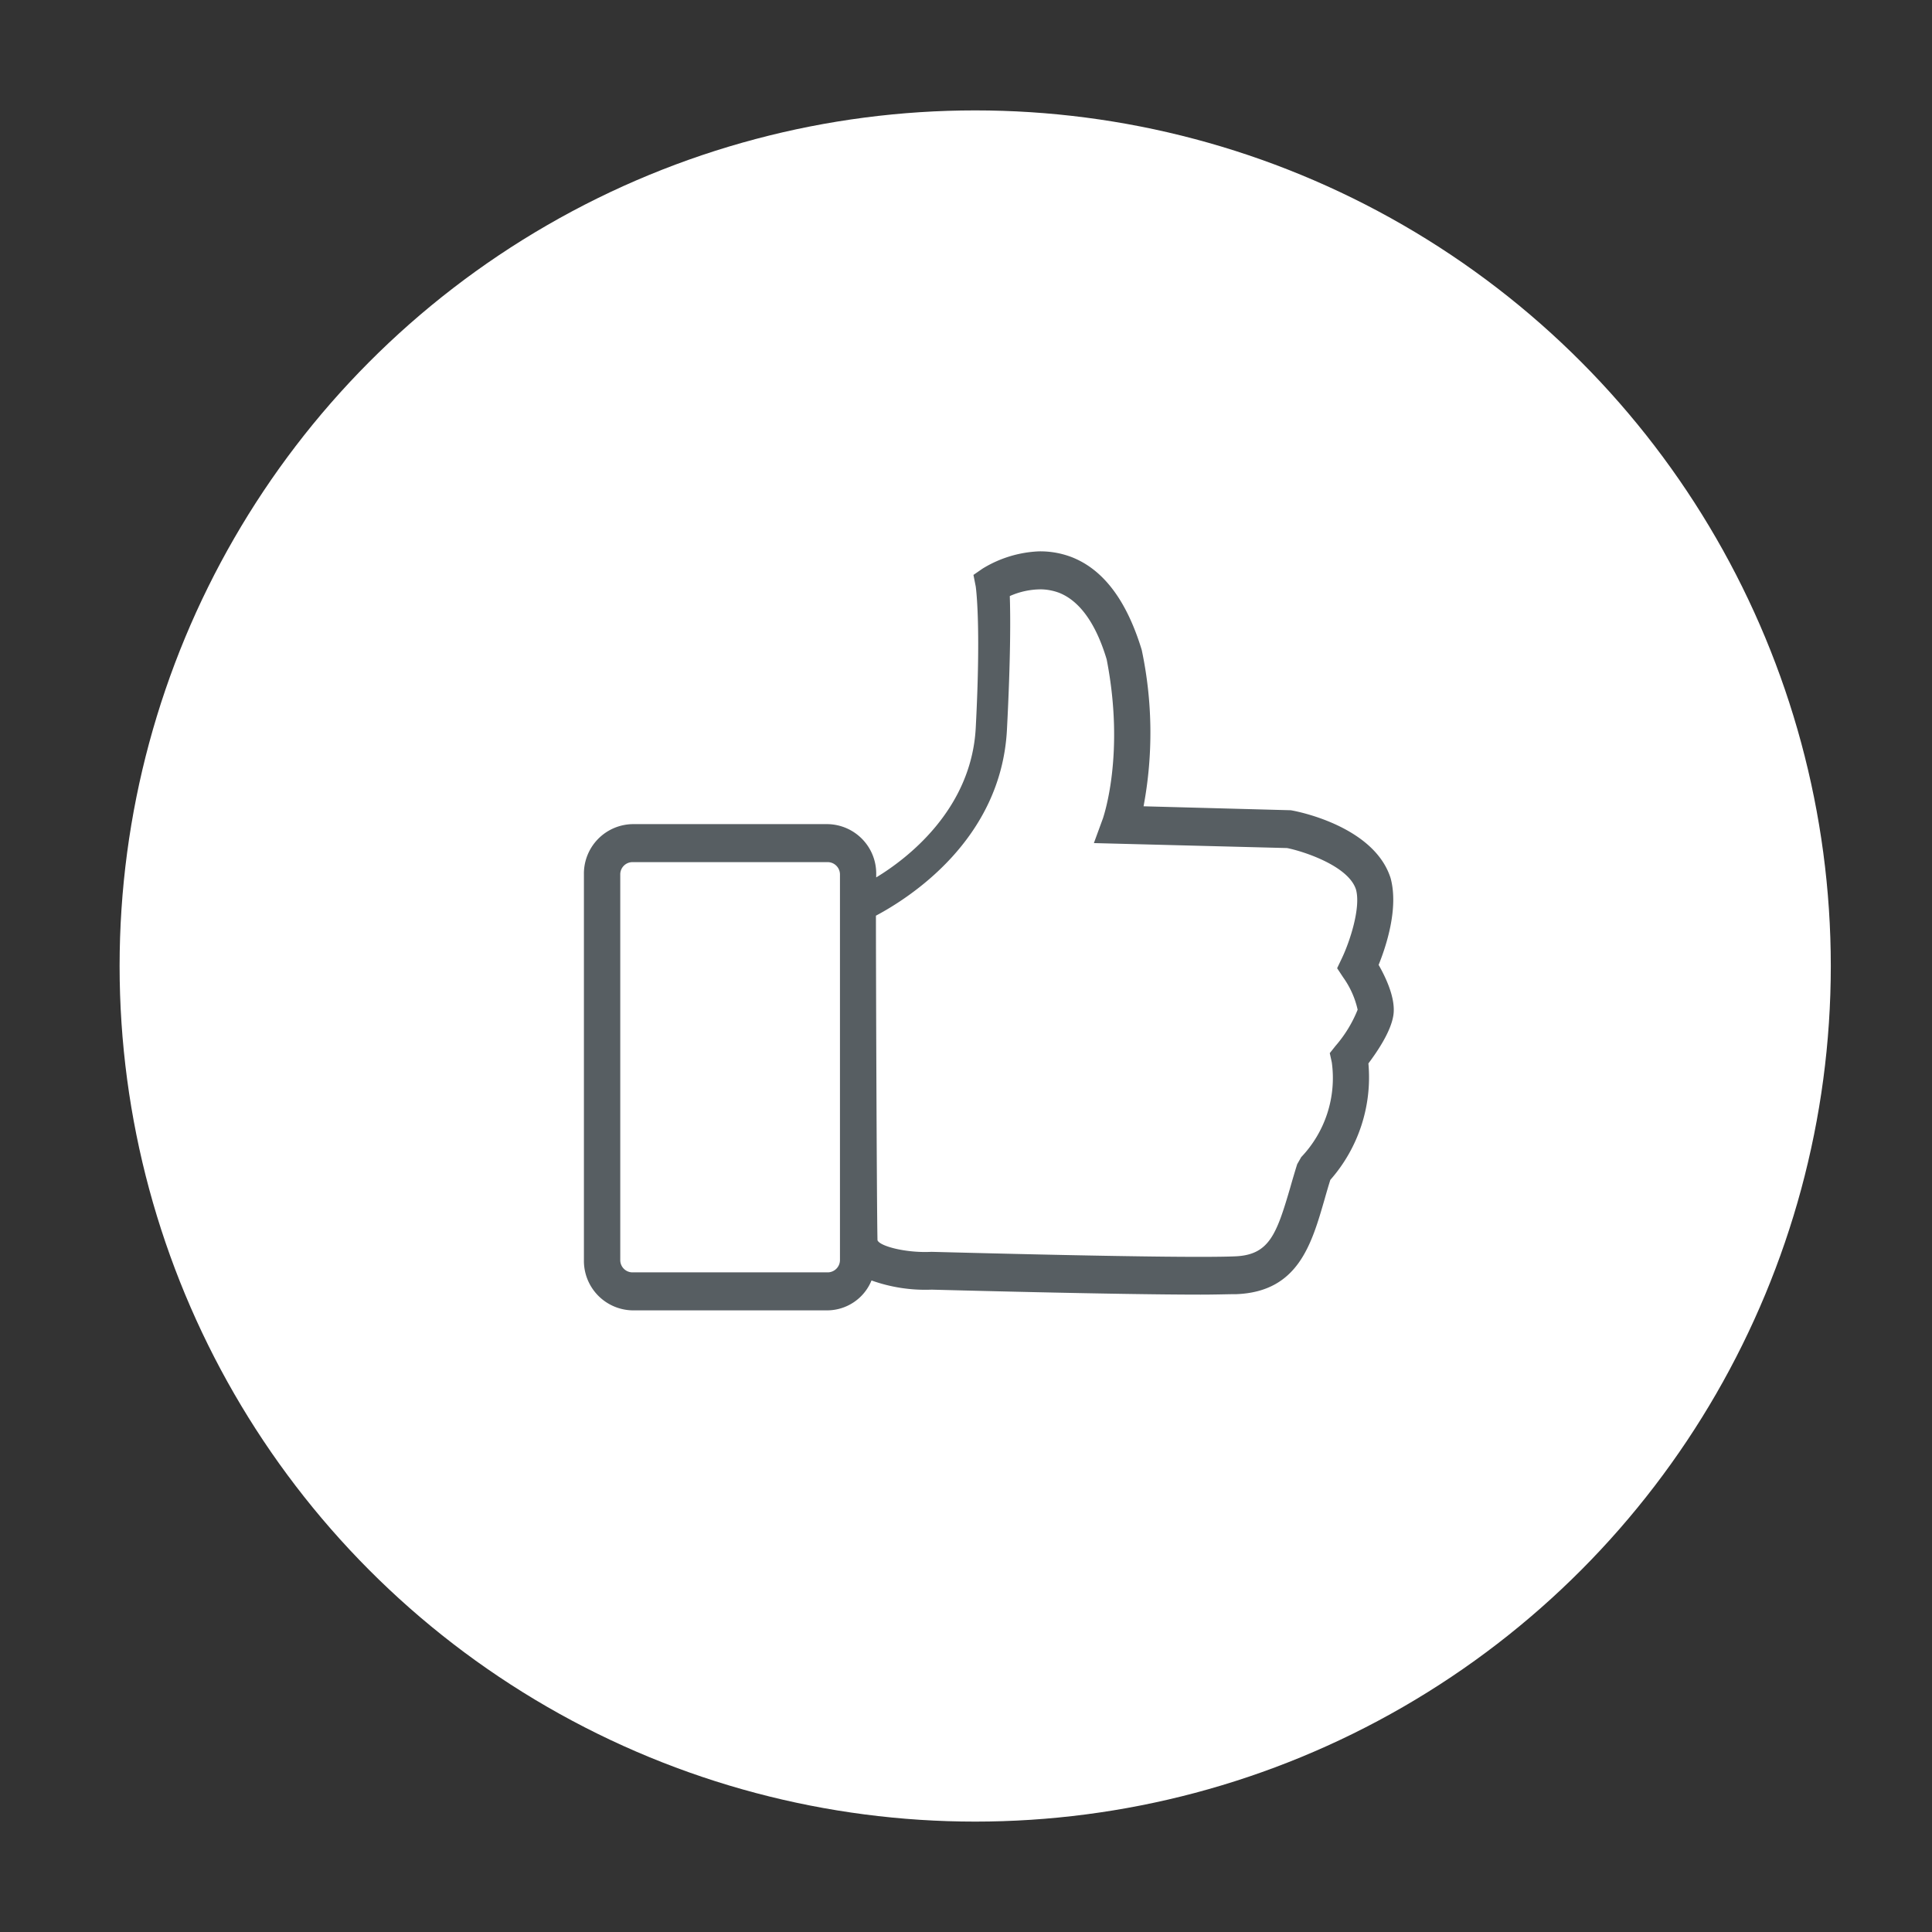
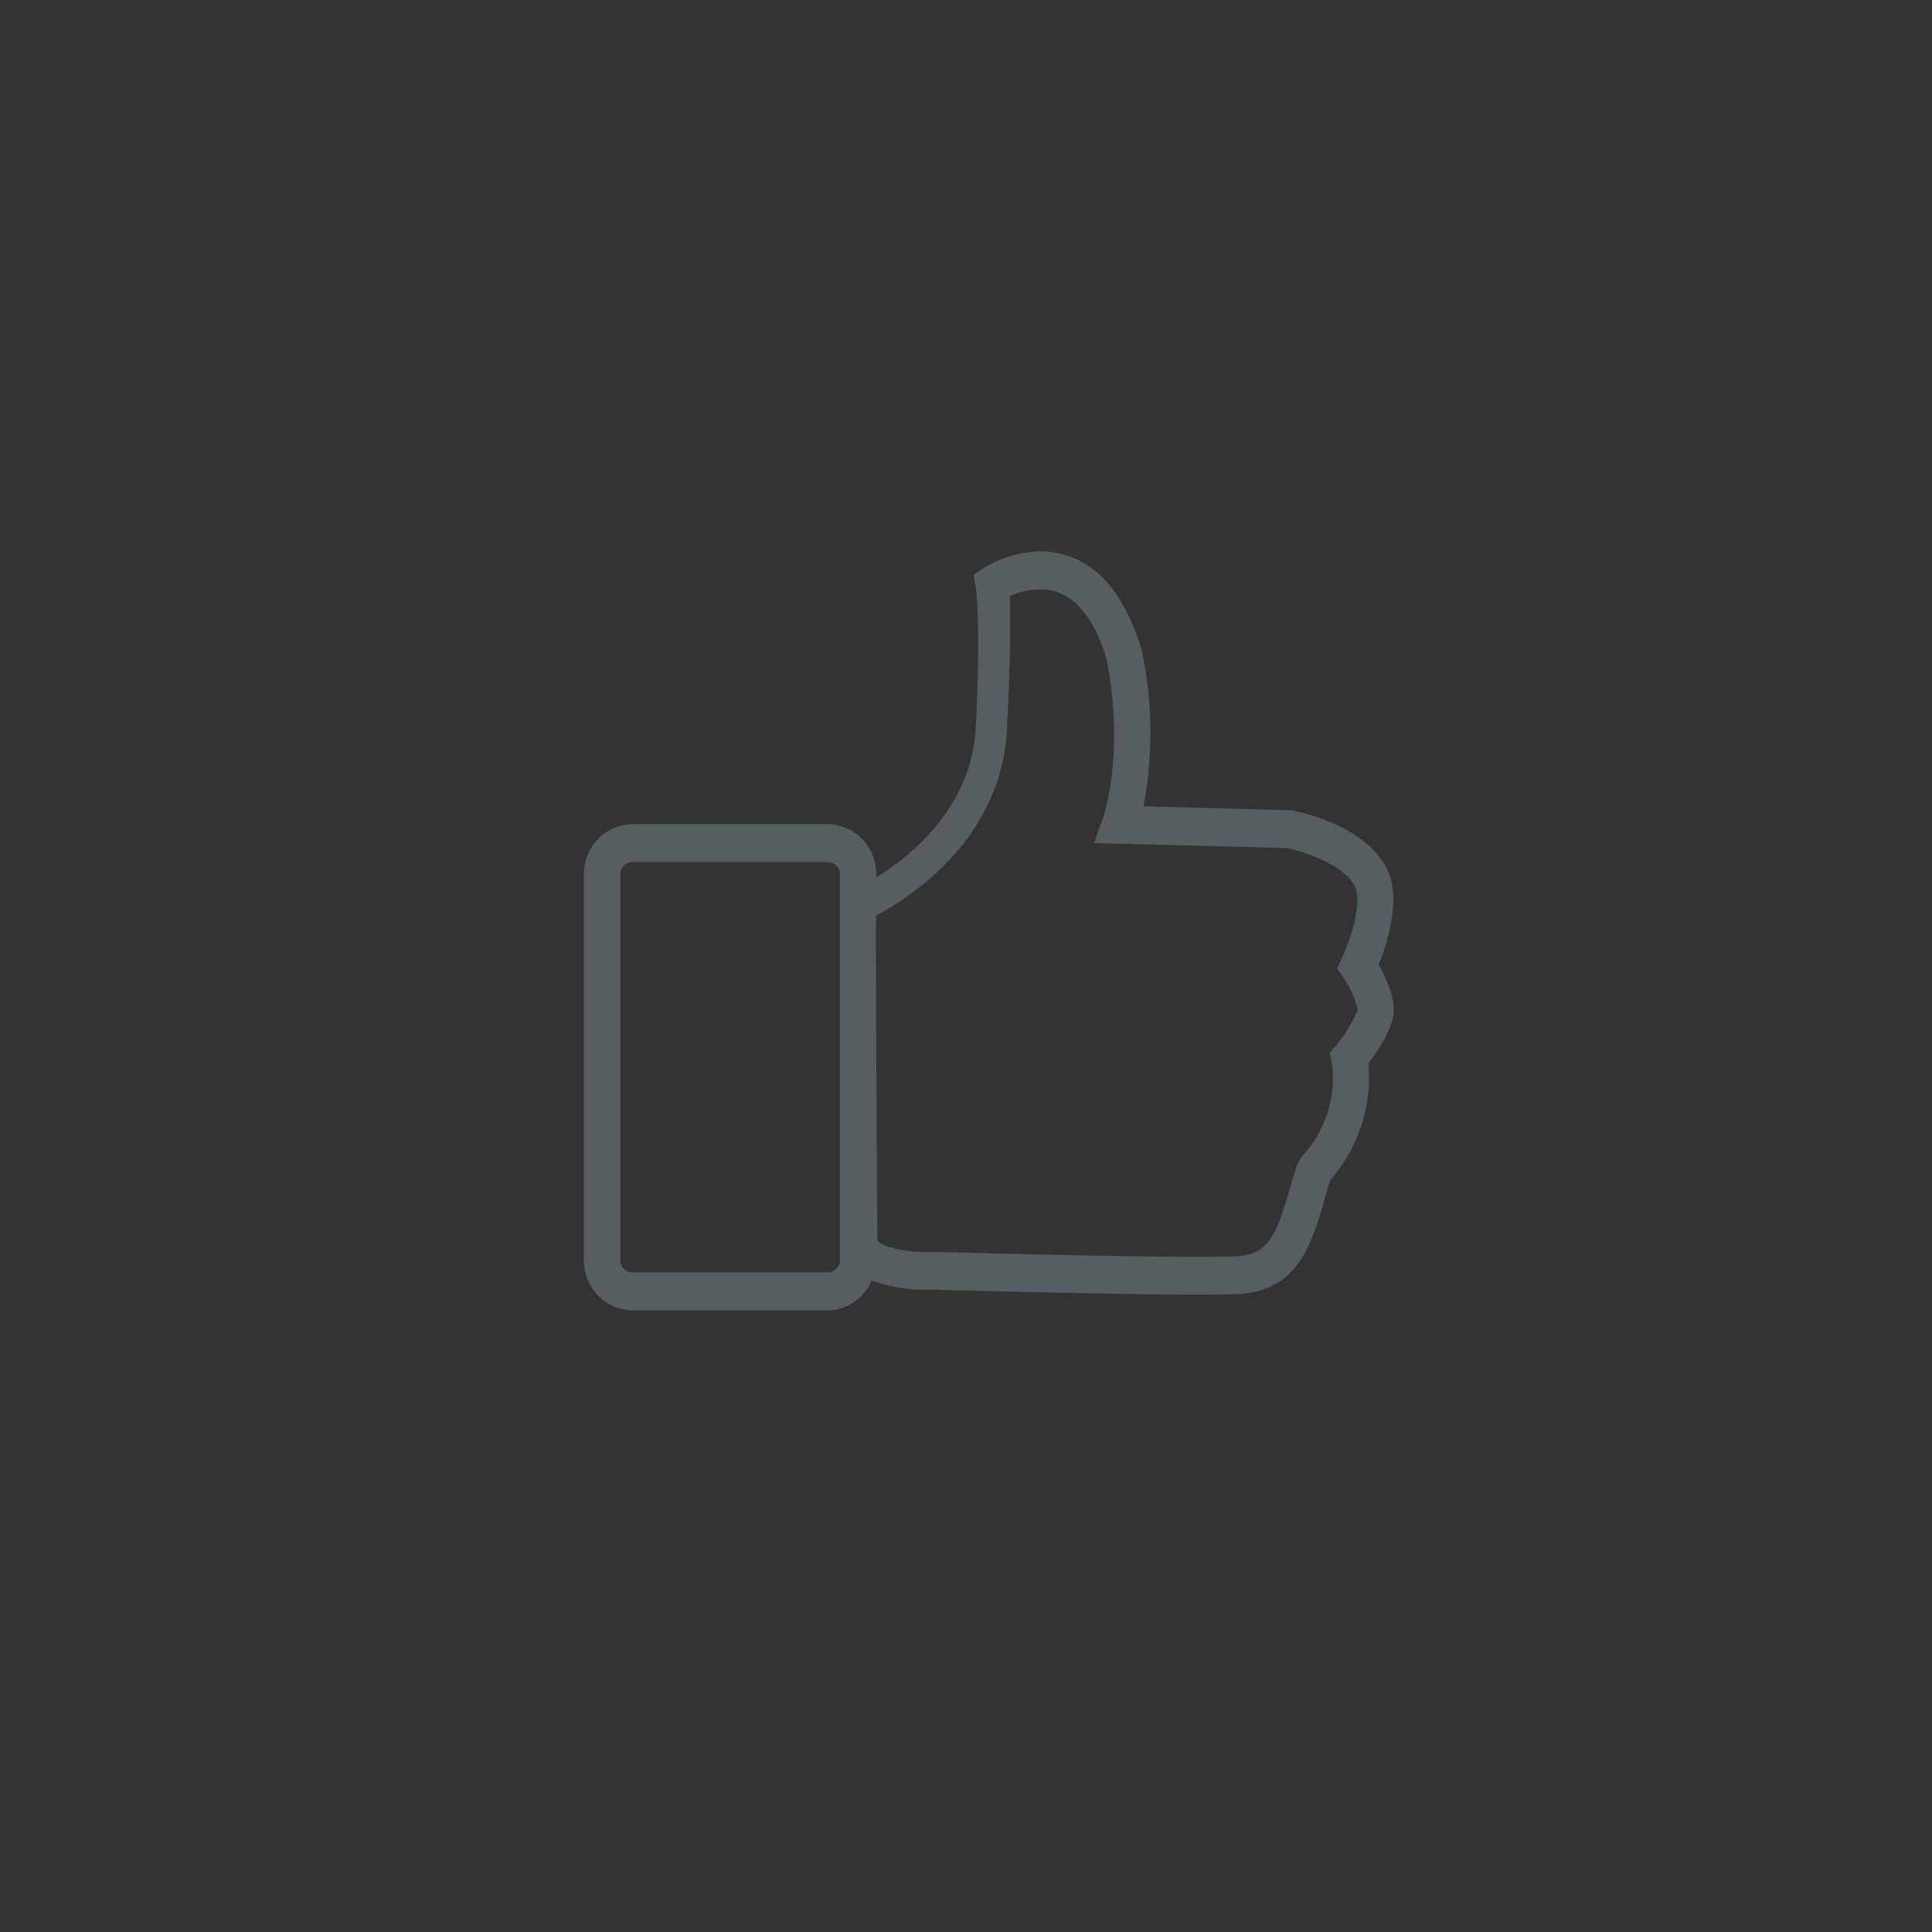
<svg xmlns="http://www.w3.org/2000/svg" id="Ebene_1" data-name="Ebene 1" width="210" height="210" viewBox="0 0 210 210">
  <rect x="0" y="0" width="210" height="210" fill="#333333" stroke="none" />
  <defs>
    <style>
      .cls-1 {
        fill: #fff;
      }

      .cls-2 {
        fill: #575e62;
      }
    </style>
  </defs>
  <title>GarantieReg_Expert</title>
  <g id="Content">
-     <circle class="cls-1" cx="106" cy="105" r="93" />
-   </g>
+     </g>
  <path id="path1" class="cls-2" d="M68.72,93.71a1.33,1.33,0,0,0-1.3,1.36v41.87a1.33,1.33,0,0,0,1.3,1.36H90a1.34,1.34,0,0,0,1.3-1.36V95.07A1.34,1.34,0,0,0,90,93.71ZM113.2,64.06a8.37,8.37,0,0,0-3.44.73c.07,2,.11,6.46-.31,14.53-.63,12-10.69,18.32-14.24,20.21,0,6.17.09,32.13.17,35.28.26.66,3.15,1.4,5.85,1.26.4,0,27,.75,33,.49,3.72-.14,4.52-2.38,6-7.43.24-.84.49-1.7.77-2.59l.44-.77a12.46,12.46,0,0,0,3.32-10.3l-.22-1,.63-.79a13.86,13.86,0,0,0,2.4-3.93,9.64,9.64,0,0,0-1.57-3.51l-.66-1,.52-1.09c.88-1.85,2.07-5.51,1.53-7.46-.83-2.61-5.82-4.18-7.49-4.51l-21-.54,1-2.73c0-.06,2.42-6.83.39-17.24-1.15-3.84-2.91-6.35-5.18-7.24A5.92,5.92,0,0,0,113.2,64.06Zm-.28-4.13a9.54,9.54,0,0,1,3.55.62c3.49,1.36,6,4.75,7.63,10.09a43.39,43.39,0,0,1,.2,17l16,.43c1.21.2,9.11,1.91,10.85,7.37.9,3.29-.5,7.46-1.3,9.44.79,1.38,1.86,3.64,1.61,5.43s-1.76,4-2.72,5.28a16.87,16.87,0,0,1-4.14,12.66c-.22.7-.42,1.39-.61,2.06-1.44,5-2.91,10.09-9.59,10.36-.92,0-2.26.05-3.89.05-9.38,0-28.32-.52-29.26-.54a17.31,17.31,0,0,1-6.52-1A5.22,5.22,0,0,1,90,142.43H68.72a5.38,5.38,0,0,1-5.25-5.49V95.07a5.38,5.38,0,0,1,5.25-5.49H90a5.37,5.37,0,0,1,5.24,5.49v.3c3.31-2,10.35-7.34,10.82-16.27.6-11.43,0-15.3,0-15.34l-.25-1.27,1-.69A12.74,12.74,0,0,1,112.92,59.93Z" />
</svg>